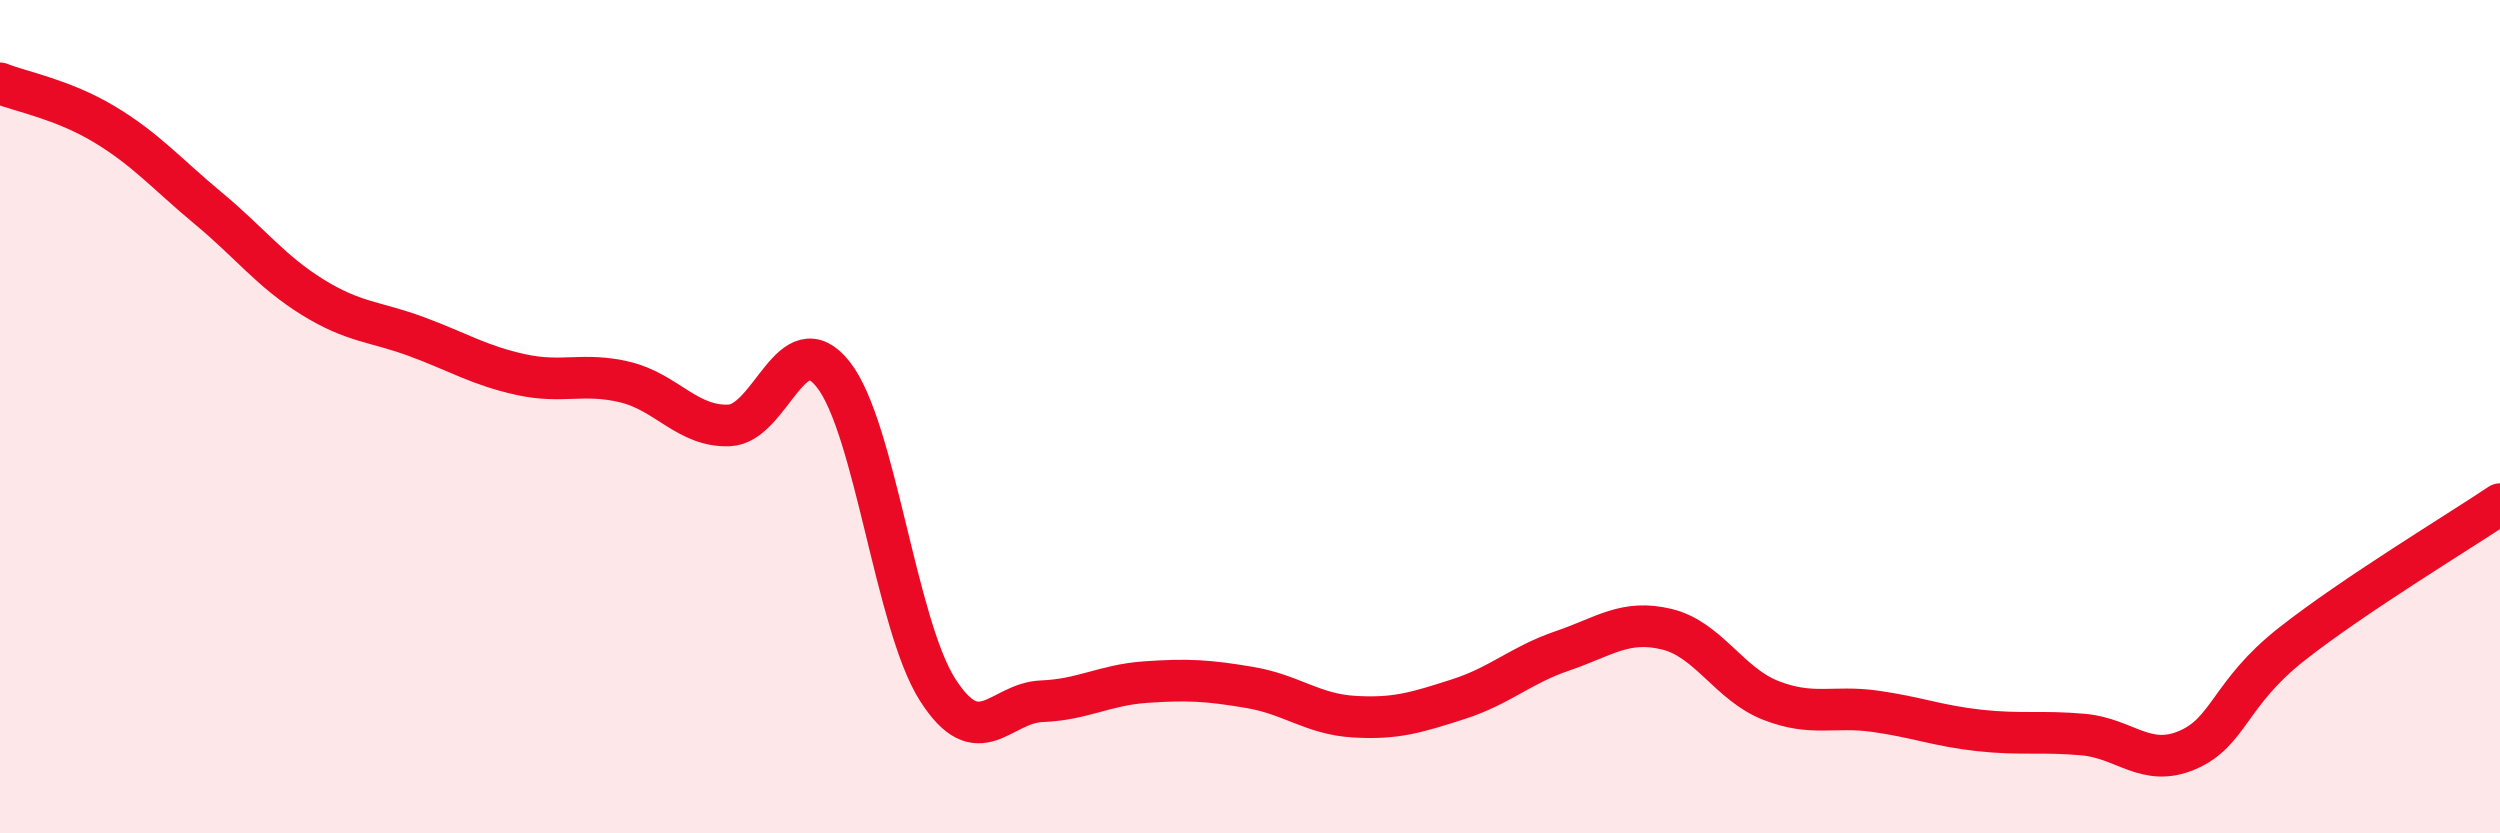
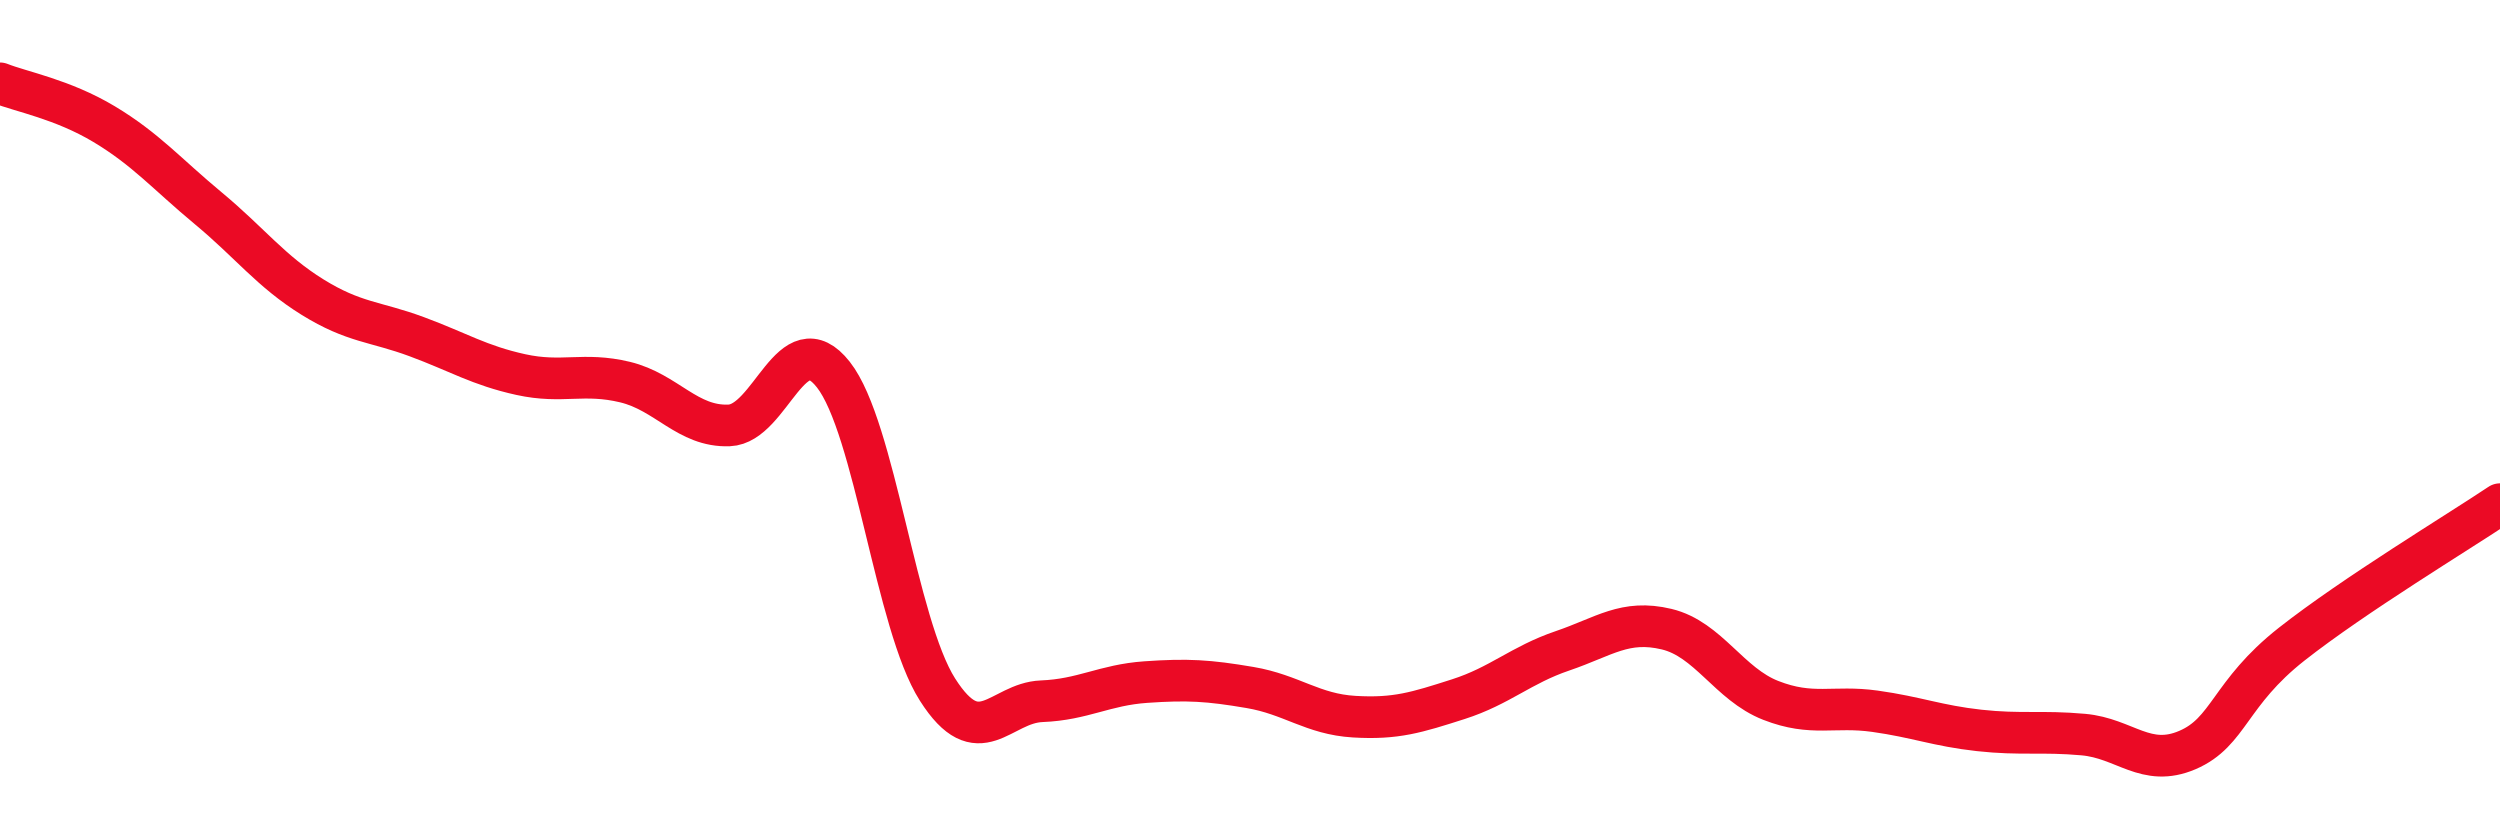
<svg xmlns="http://www.w3.org/2000/svg" width="60" height="20" viewBox="0 0 60 20">
-   <path d="M 0,2 C 0.5,2.2 1.5,2.38 2.5,2.98 C 3.5,3.58 4,4.17 5,5 C 6,5.83 6.5,6.51 7.5,7.13 C 8.5,7.75 9,7.71 10,8.08 C 11,8.45 11.5,8.77 12.5,8.99 C 13.5,9.21 14,8.93 15,9.17 C 16,9.41 16.5,10.25 17.5,10.21 C 18.5,10.17 19,7.72 20,8.99 C 21,10.26 21.5,14.98 22.5,16.55 C 23.5,18.12 24,16.87 25,16.83 C 26,16.79 26.5,16.44 27.5,16.37 C 28.5,16.3 29,16.33 30,16.5 C 31,16.67 31.5,17.14 32.5,17.2 C 33.5,17.26 34,17.1 35,16.78 C 36,16.46 36.5,15.96 37.5,15.62 C 38.5,15.28 39,14.86 40,15.1 C 41,15.34 41.5,16.42 42.5,16.81 C 43.5,17.2 44,16.93 45,17.07 C 46,17.21 46.5,17.42 47.5,17.53 C 48.5,17.64 49,17.54 50,17.63 C 51,17.72 51.5,18.43 52.5,18 C 53.5,17.57 53.5,16.64 55,15.46 C 56.5,14.28 59,12.77 60,12.1L60 20L0 20Z" fill="#EB0A25" opacity="0.1" stroke-linecap="round" stroke-linejoin="round" />
  <path d="M 0,2 C 0.5,2.2 1.5,2.38 2.5,2.98 C 3.5,3.58 4,4.17 5,5 C 6,5.83 6.5,6.51 7.5,7.13 C 8.5,7.75 9,7.71 10,8.08 C 11,8.45 11.5,8.77 12.5,8.99 C 13.5,9.21 14,8.93 15,9.17 C 16,9.41 16.5,10.25 17.5,10.21 C 18.5,10.17 19,7.72 20,8.99 C 21,10.26 21.5,14.98 22.5,16.55 C 23.5,18.12 24,16.87 25,16.83 C 26,16.79 26.5,16.44 27.5,16.37 C 28.5,16.3 29,16.33 30,16.5 C 31,16.67 31.5,17.14 32.5,17.2 C 33.5,17.26 34,17.1 35,16.78 C 36,16.46 36.5,15.96 37.5,15.62 C 38.5,15.28 39,14.86 40,15.1 C 41,15.34 41.5,16.42 42.5,16.81 C 43.5,17.2 44,16.93 45,17.07 C 46,17.21 46.5,17.42 47.5,17.53 C 48.5,17.64 49,17.54 50,17.63 C 51,17.72 51.5,18.43 52.5,18 C 53.5,17.57 53.5,16.64 55,15.46 C 56.5,14.28 59,12.77 60,12.1" stroke="#EB0A25" stroke-width="1" fill="none" stroke-linecap="round" stroke-linejoin="round" />
</svg>